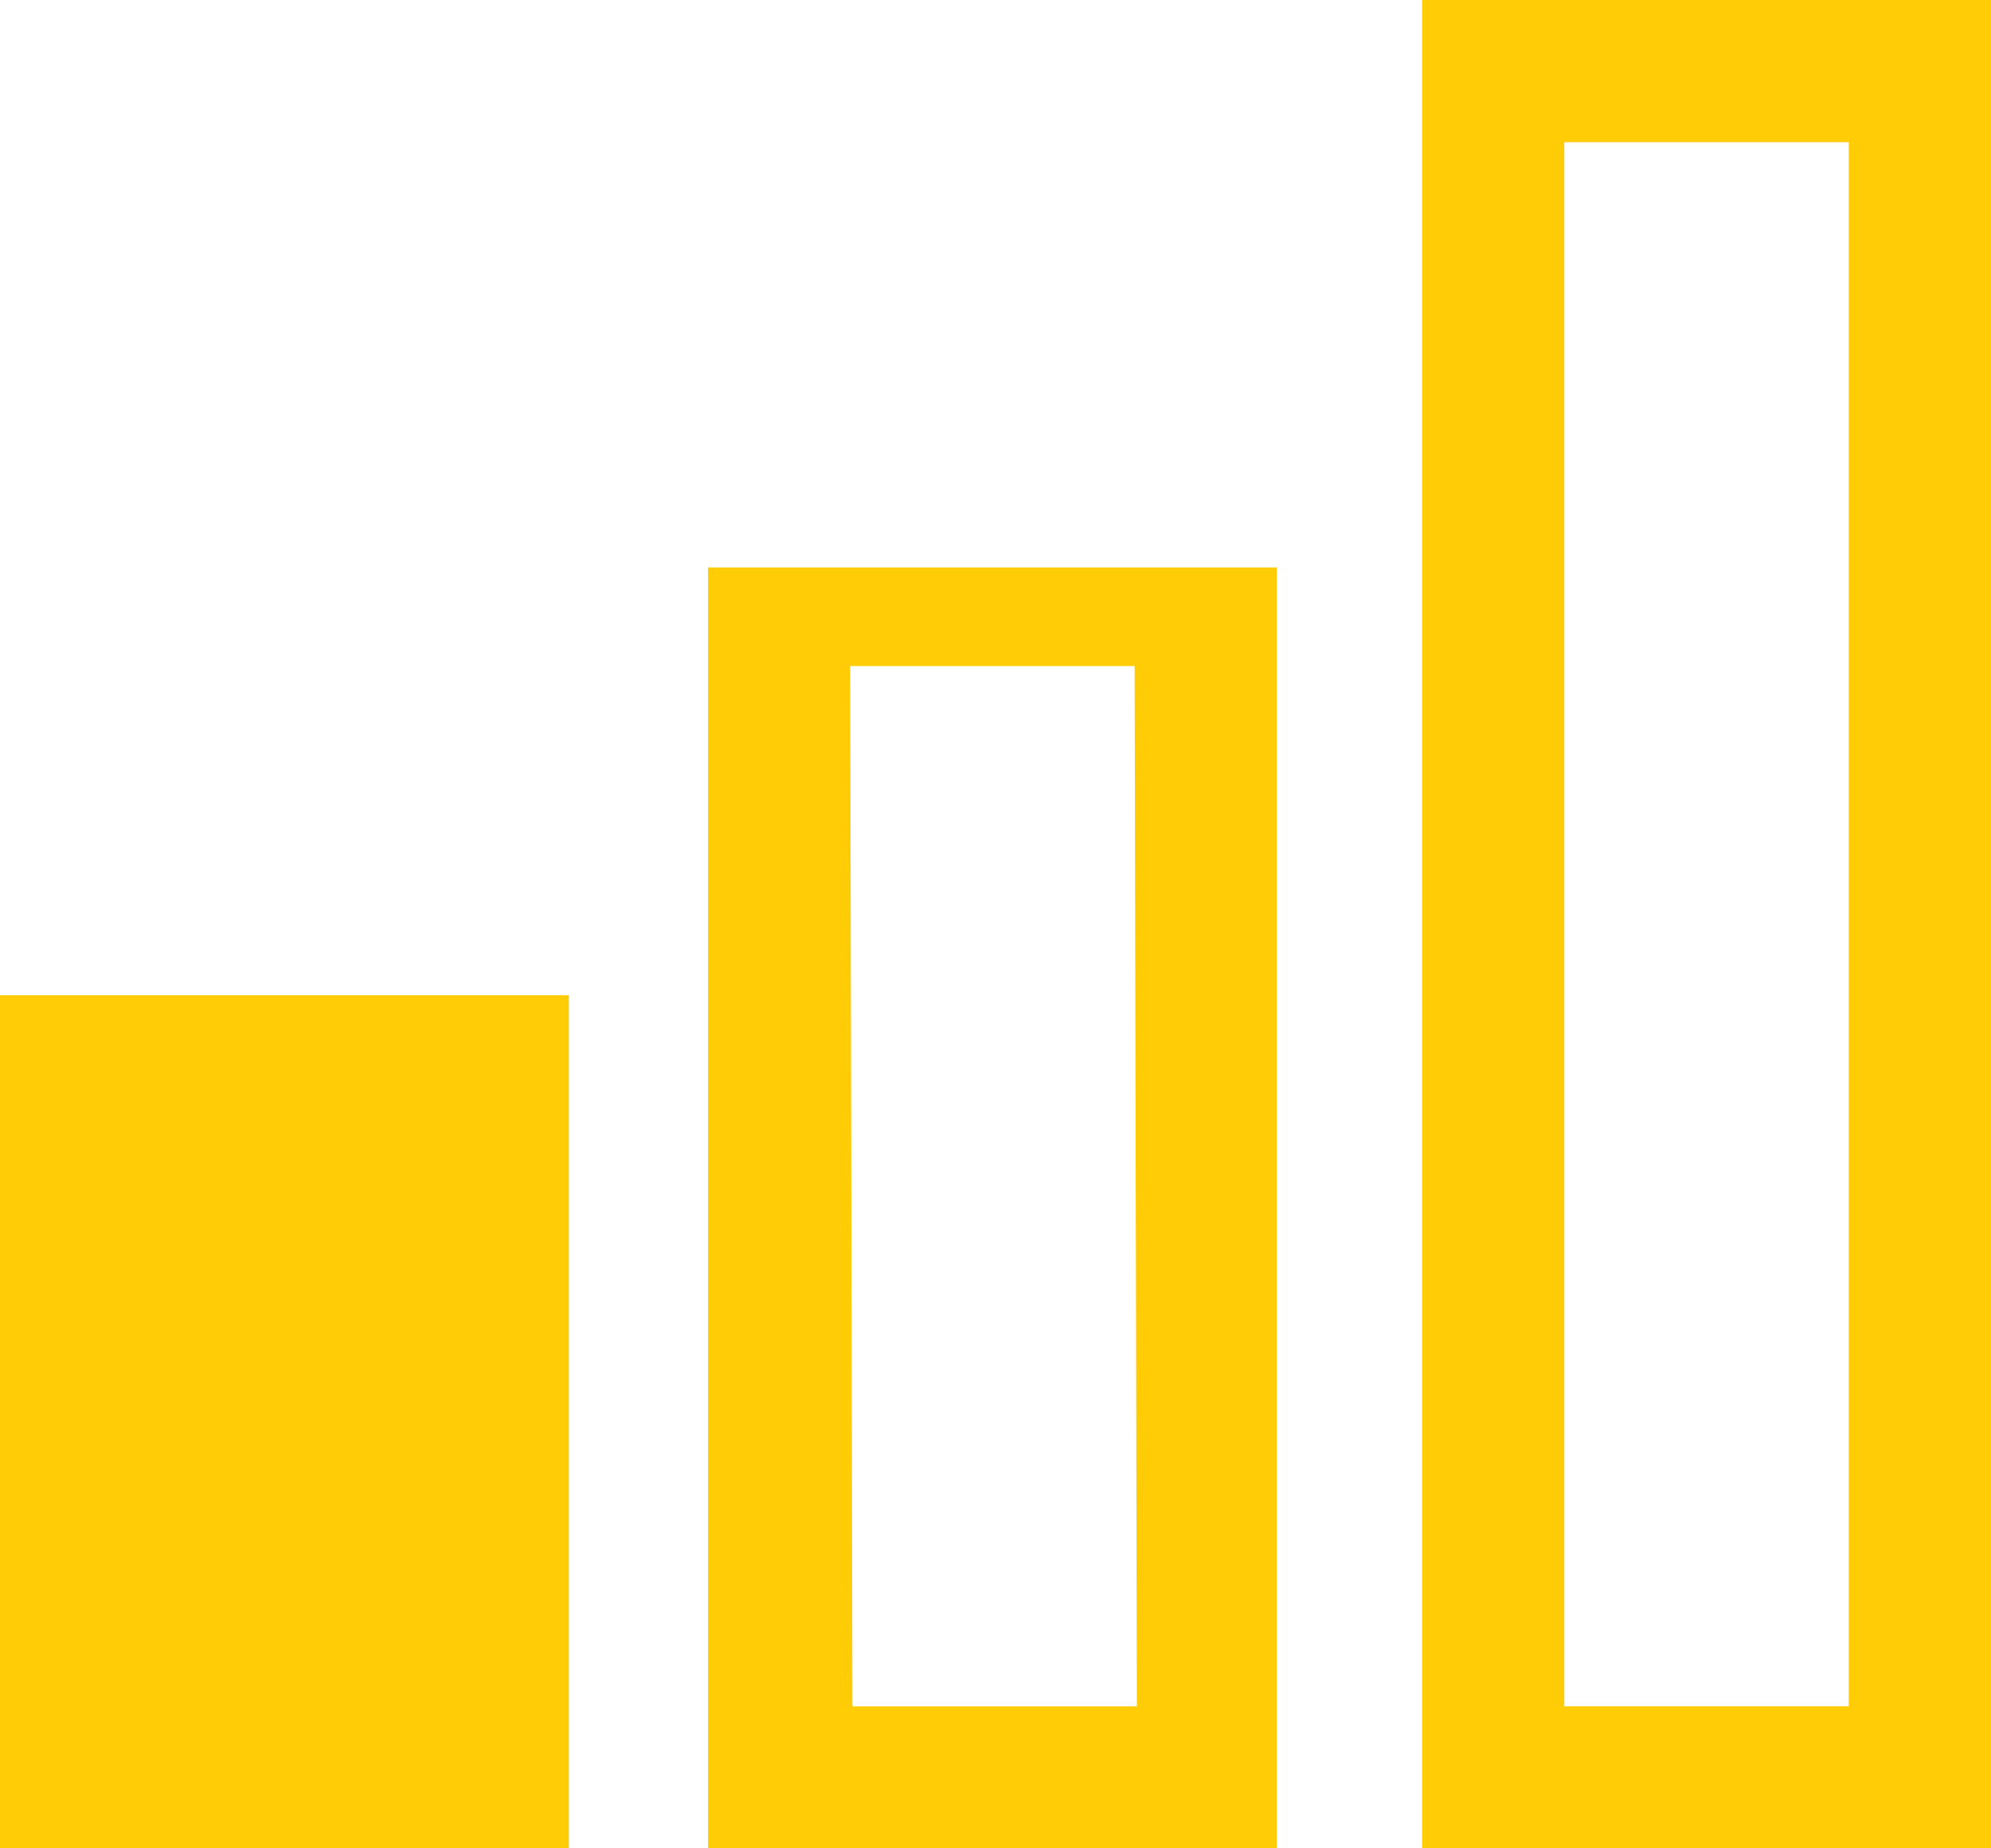
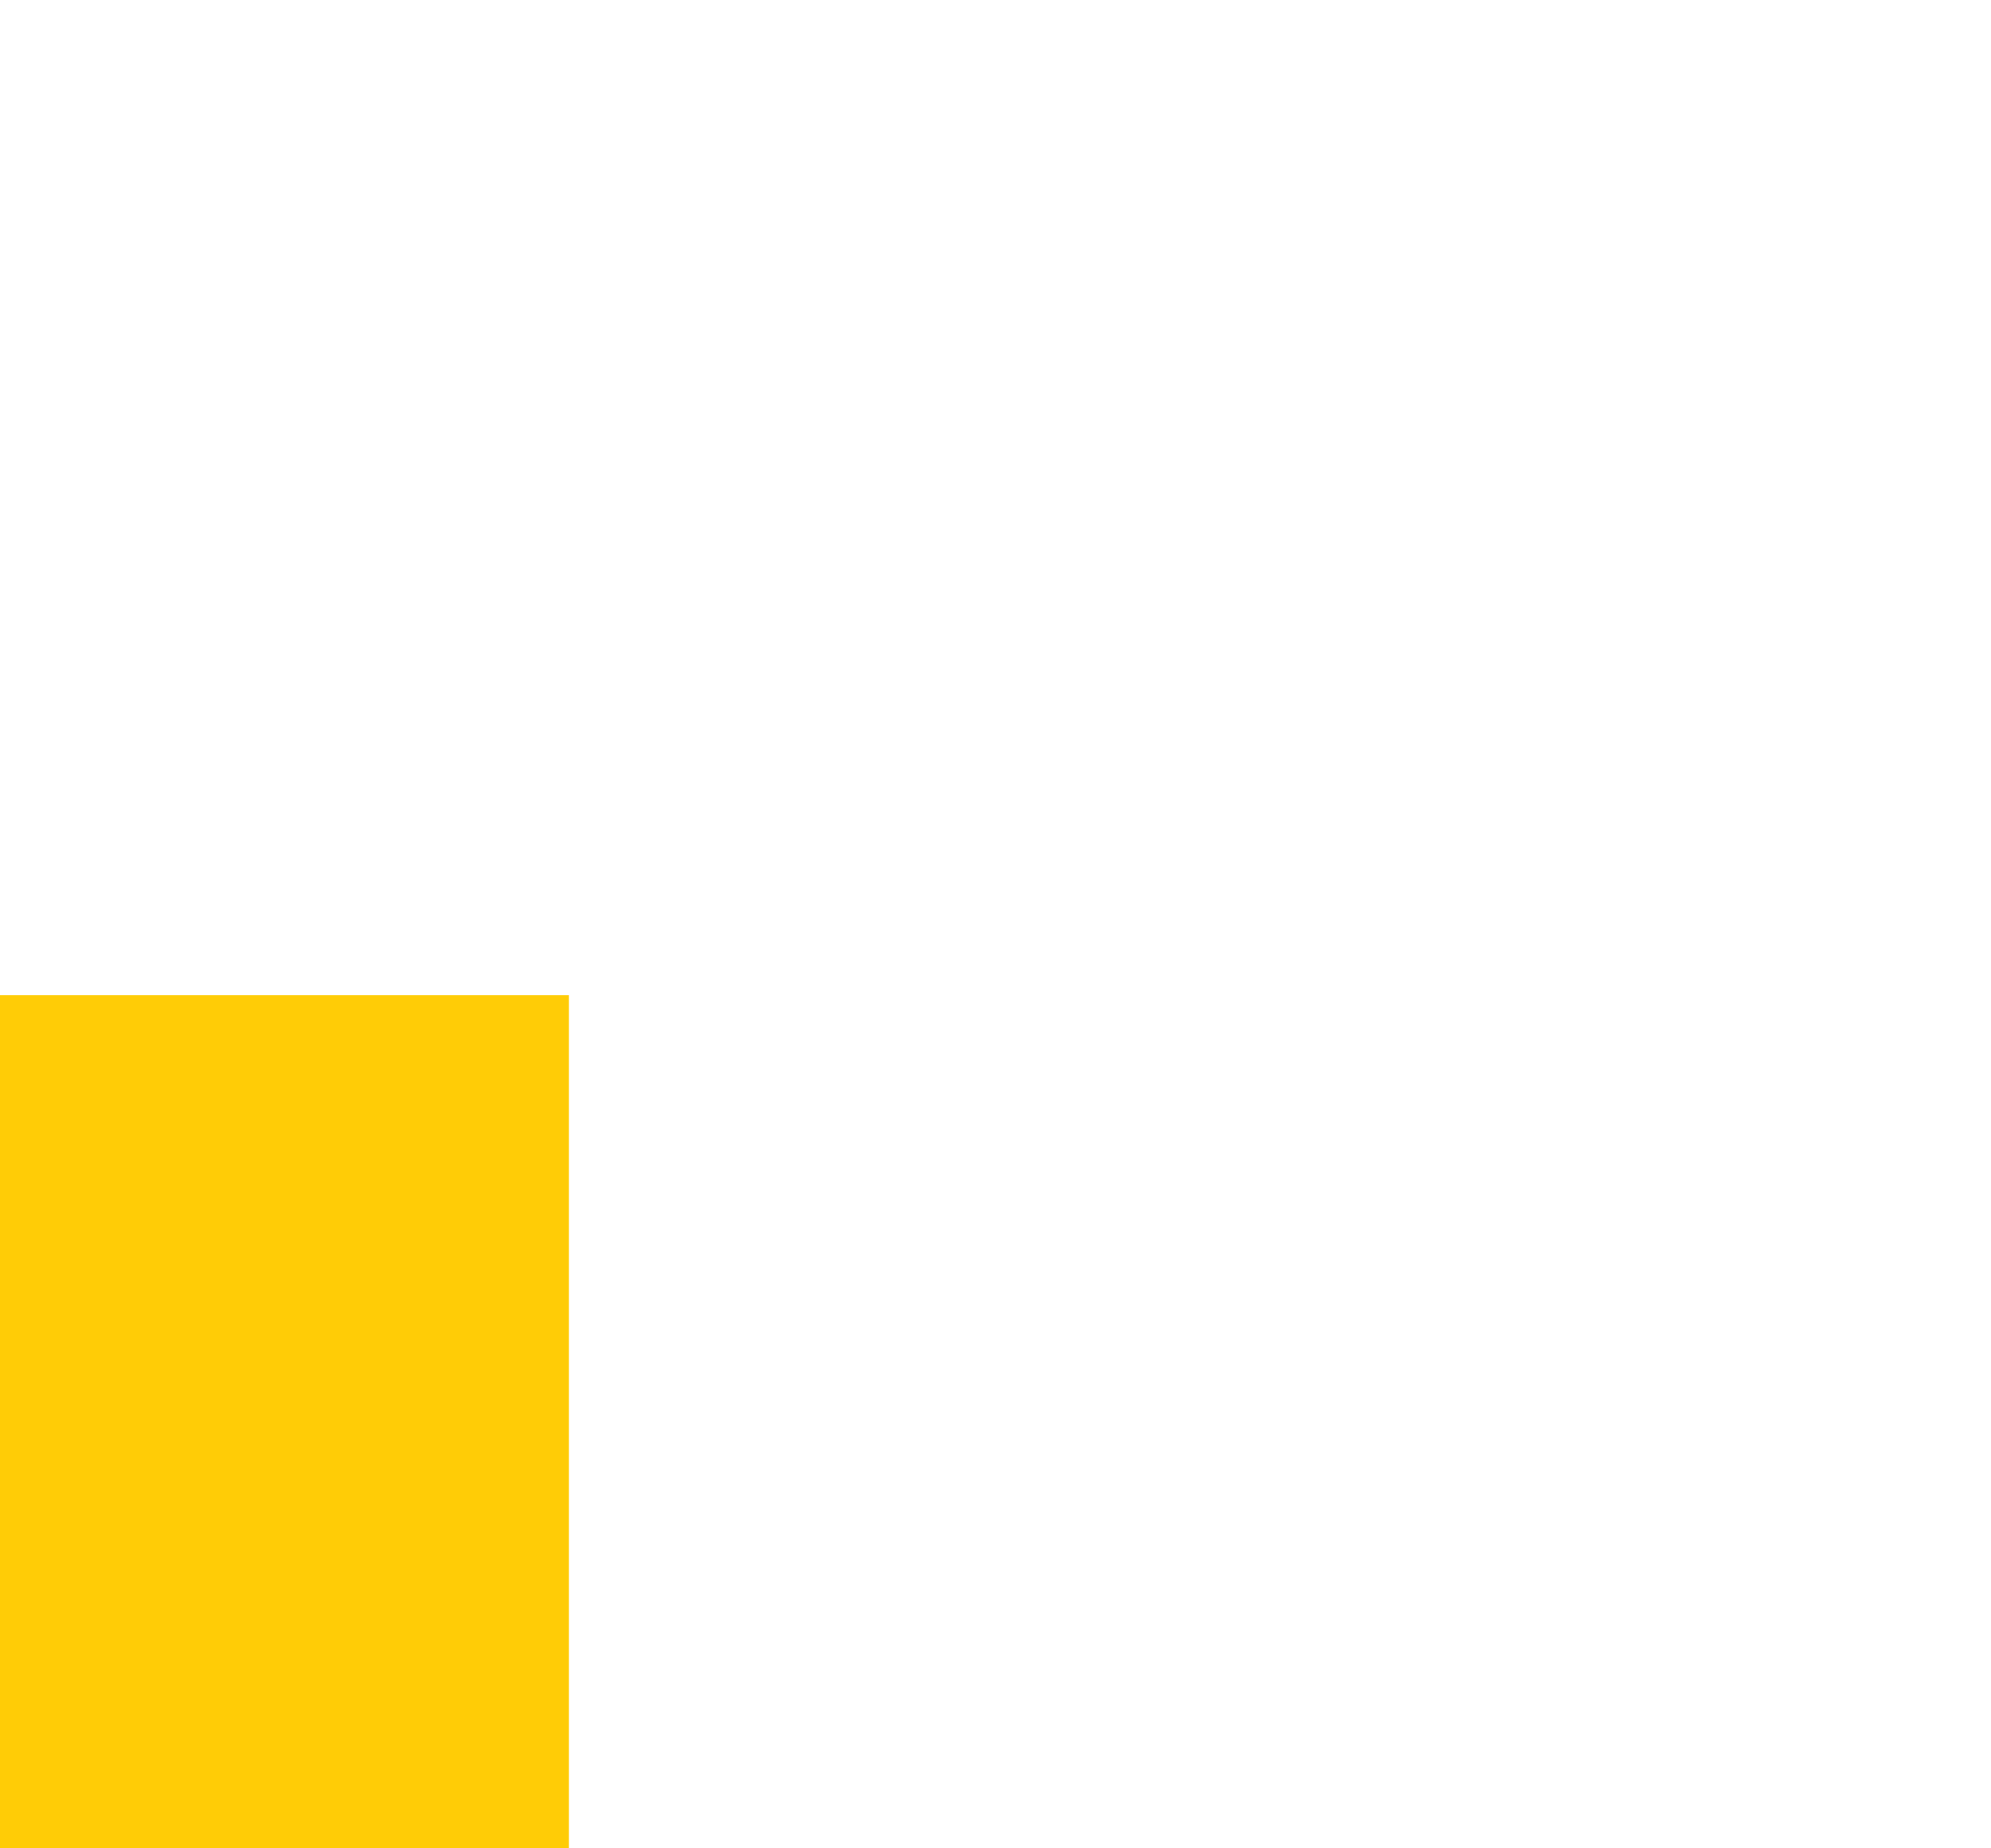
<svg xmlns="http://www.w3.org/2000/svg" width="30.214" height="28.056" version="1.1" viewBox="0 0 30.214 28.056">
  <g transform="translate(-2.25 -4.5)" fill="#ffcc06">
-     <path transform="translate(-.919)" d="M33.383,32.556H24.75V4.5h8.633ZM26.908,30.4h4.316V6.658H26.908Z" data-name="Path 597" />
-     <path d="m21.627 32.573h-8.633v-19.46h8.633zm-6.441-2.172h4.316l-0.034-15.791h-4.316z" stroke-width=".833" data-name="Path 597" />
    <path transform="translate(0 -.643)" d="M10.883,33.2H2.25V20.25h8.633Z" data-name="Path 599" />
  </g>
</svg>